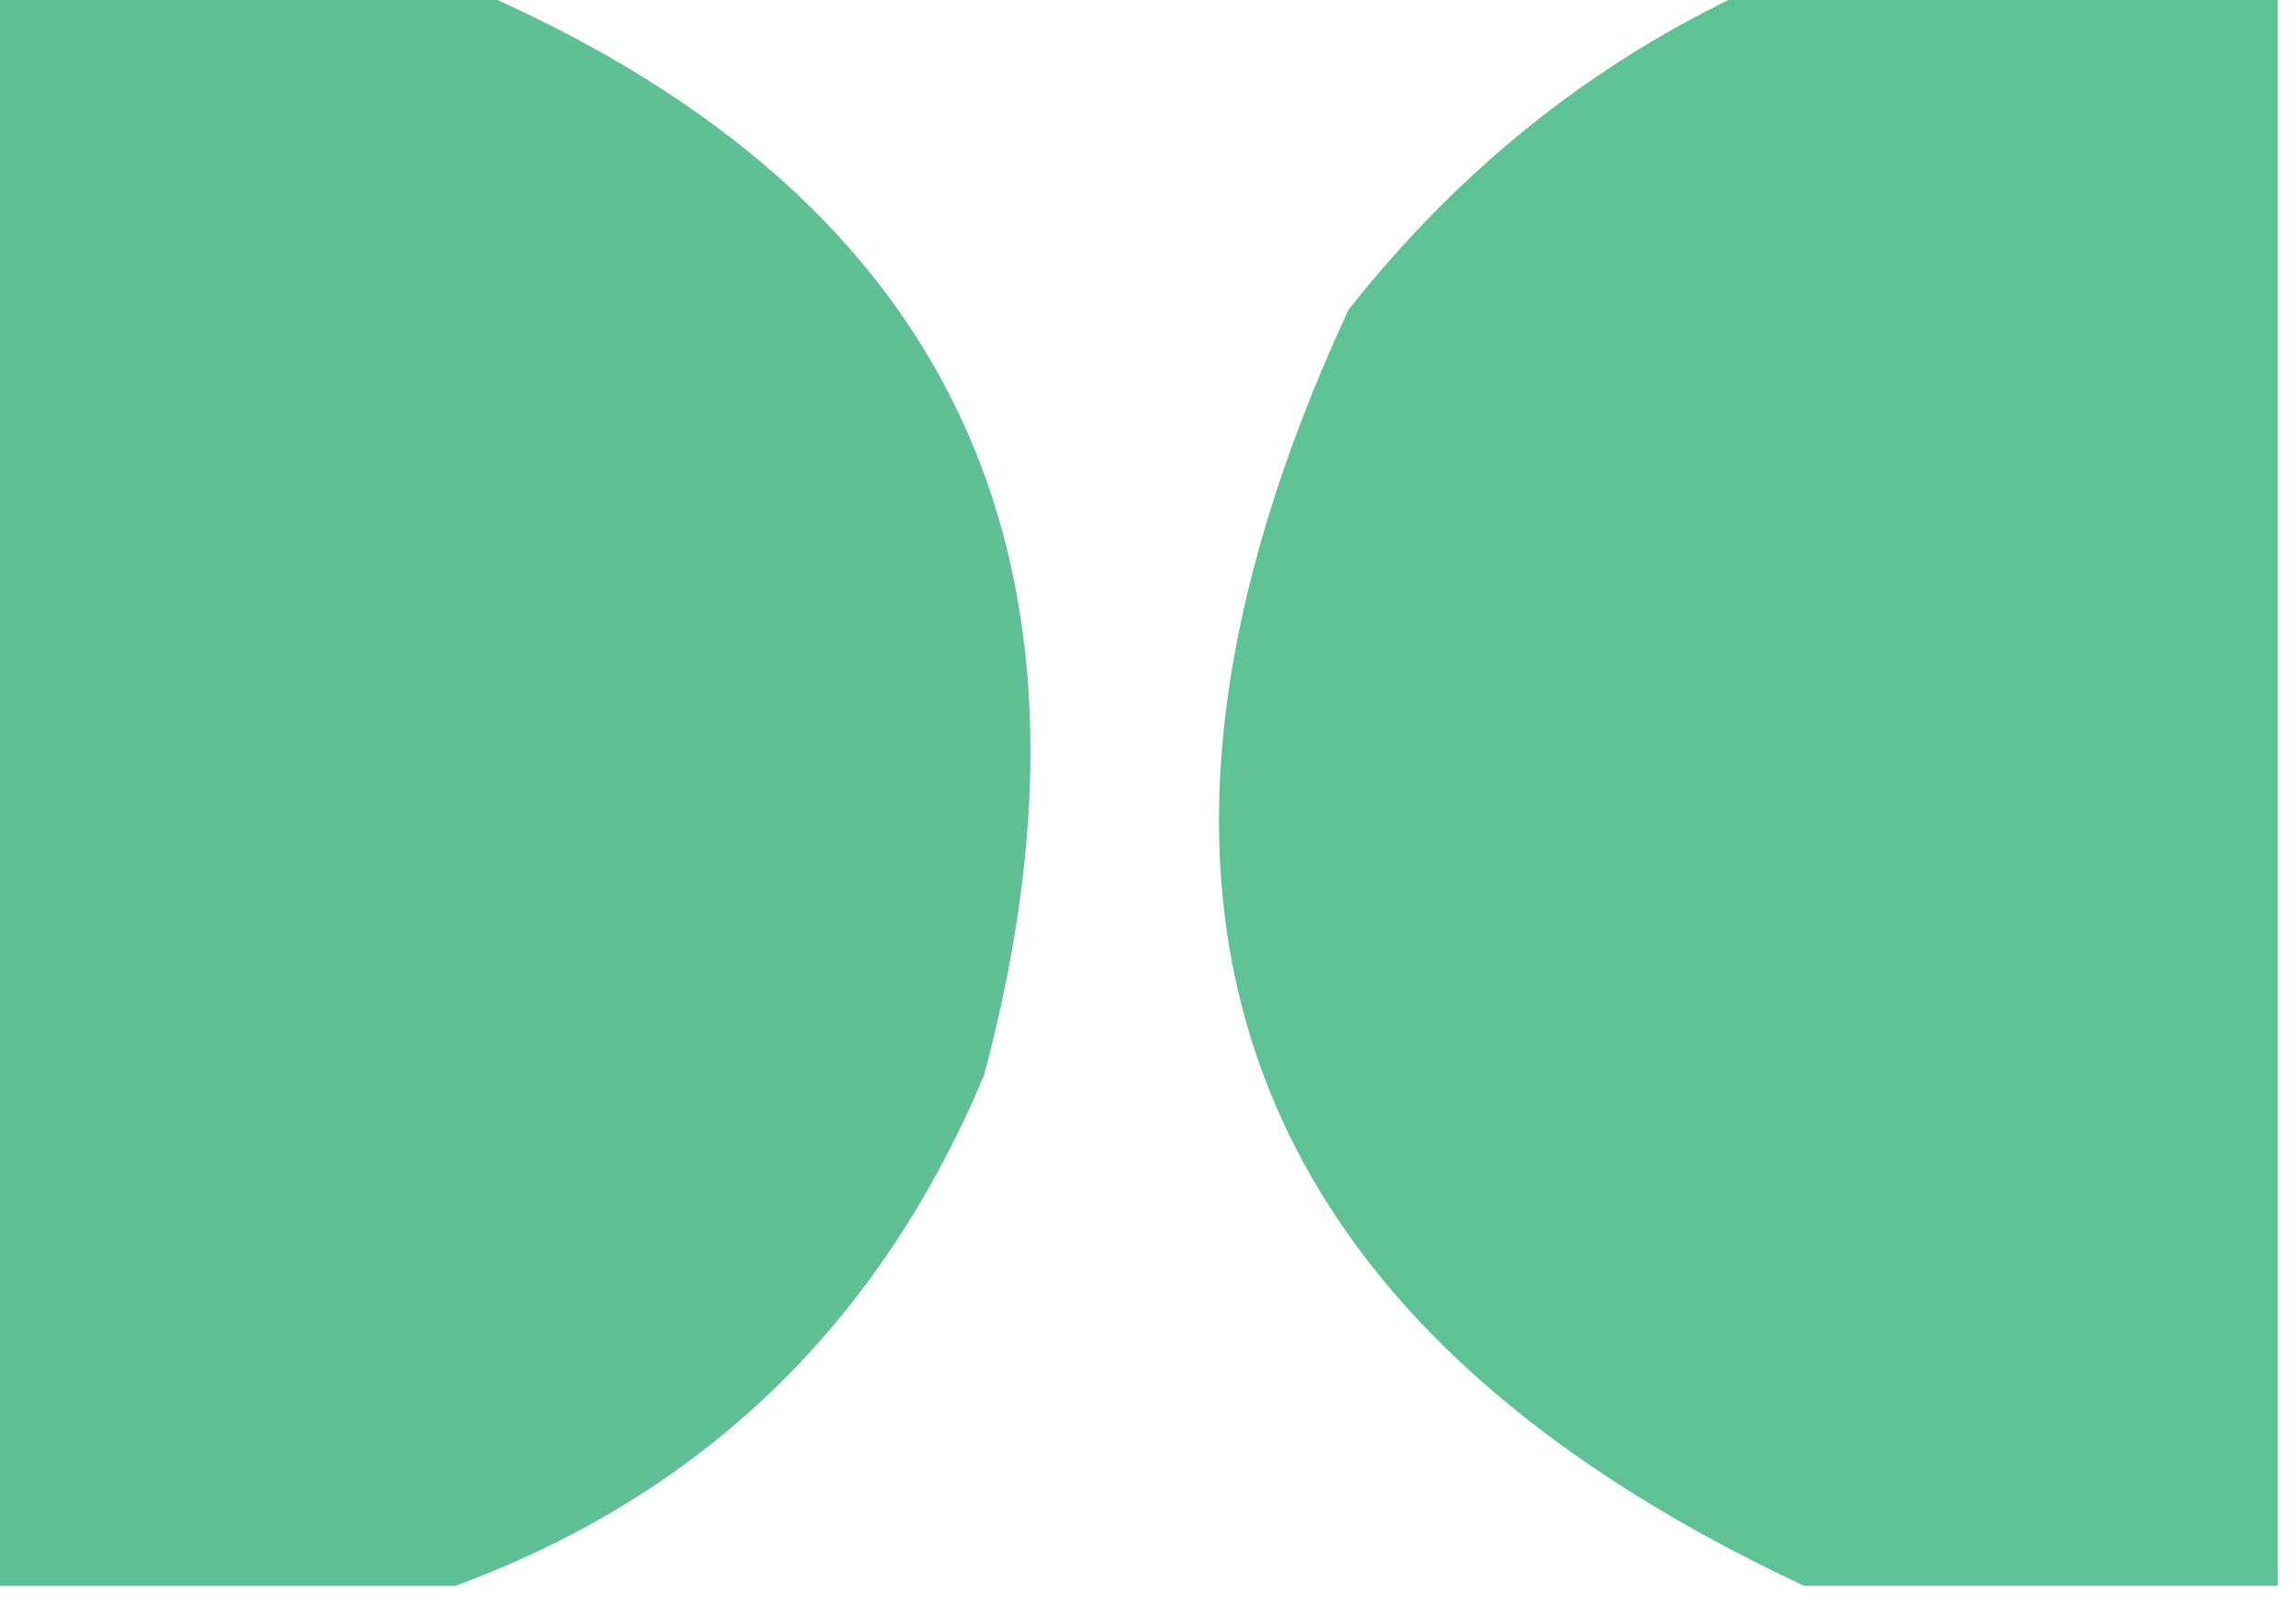
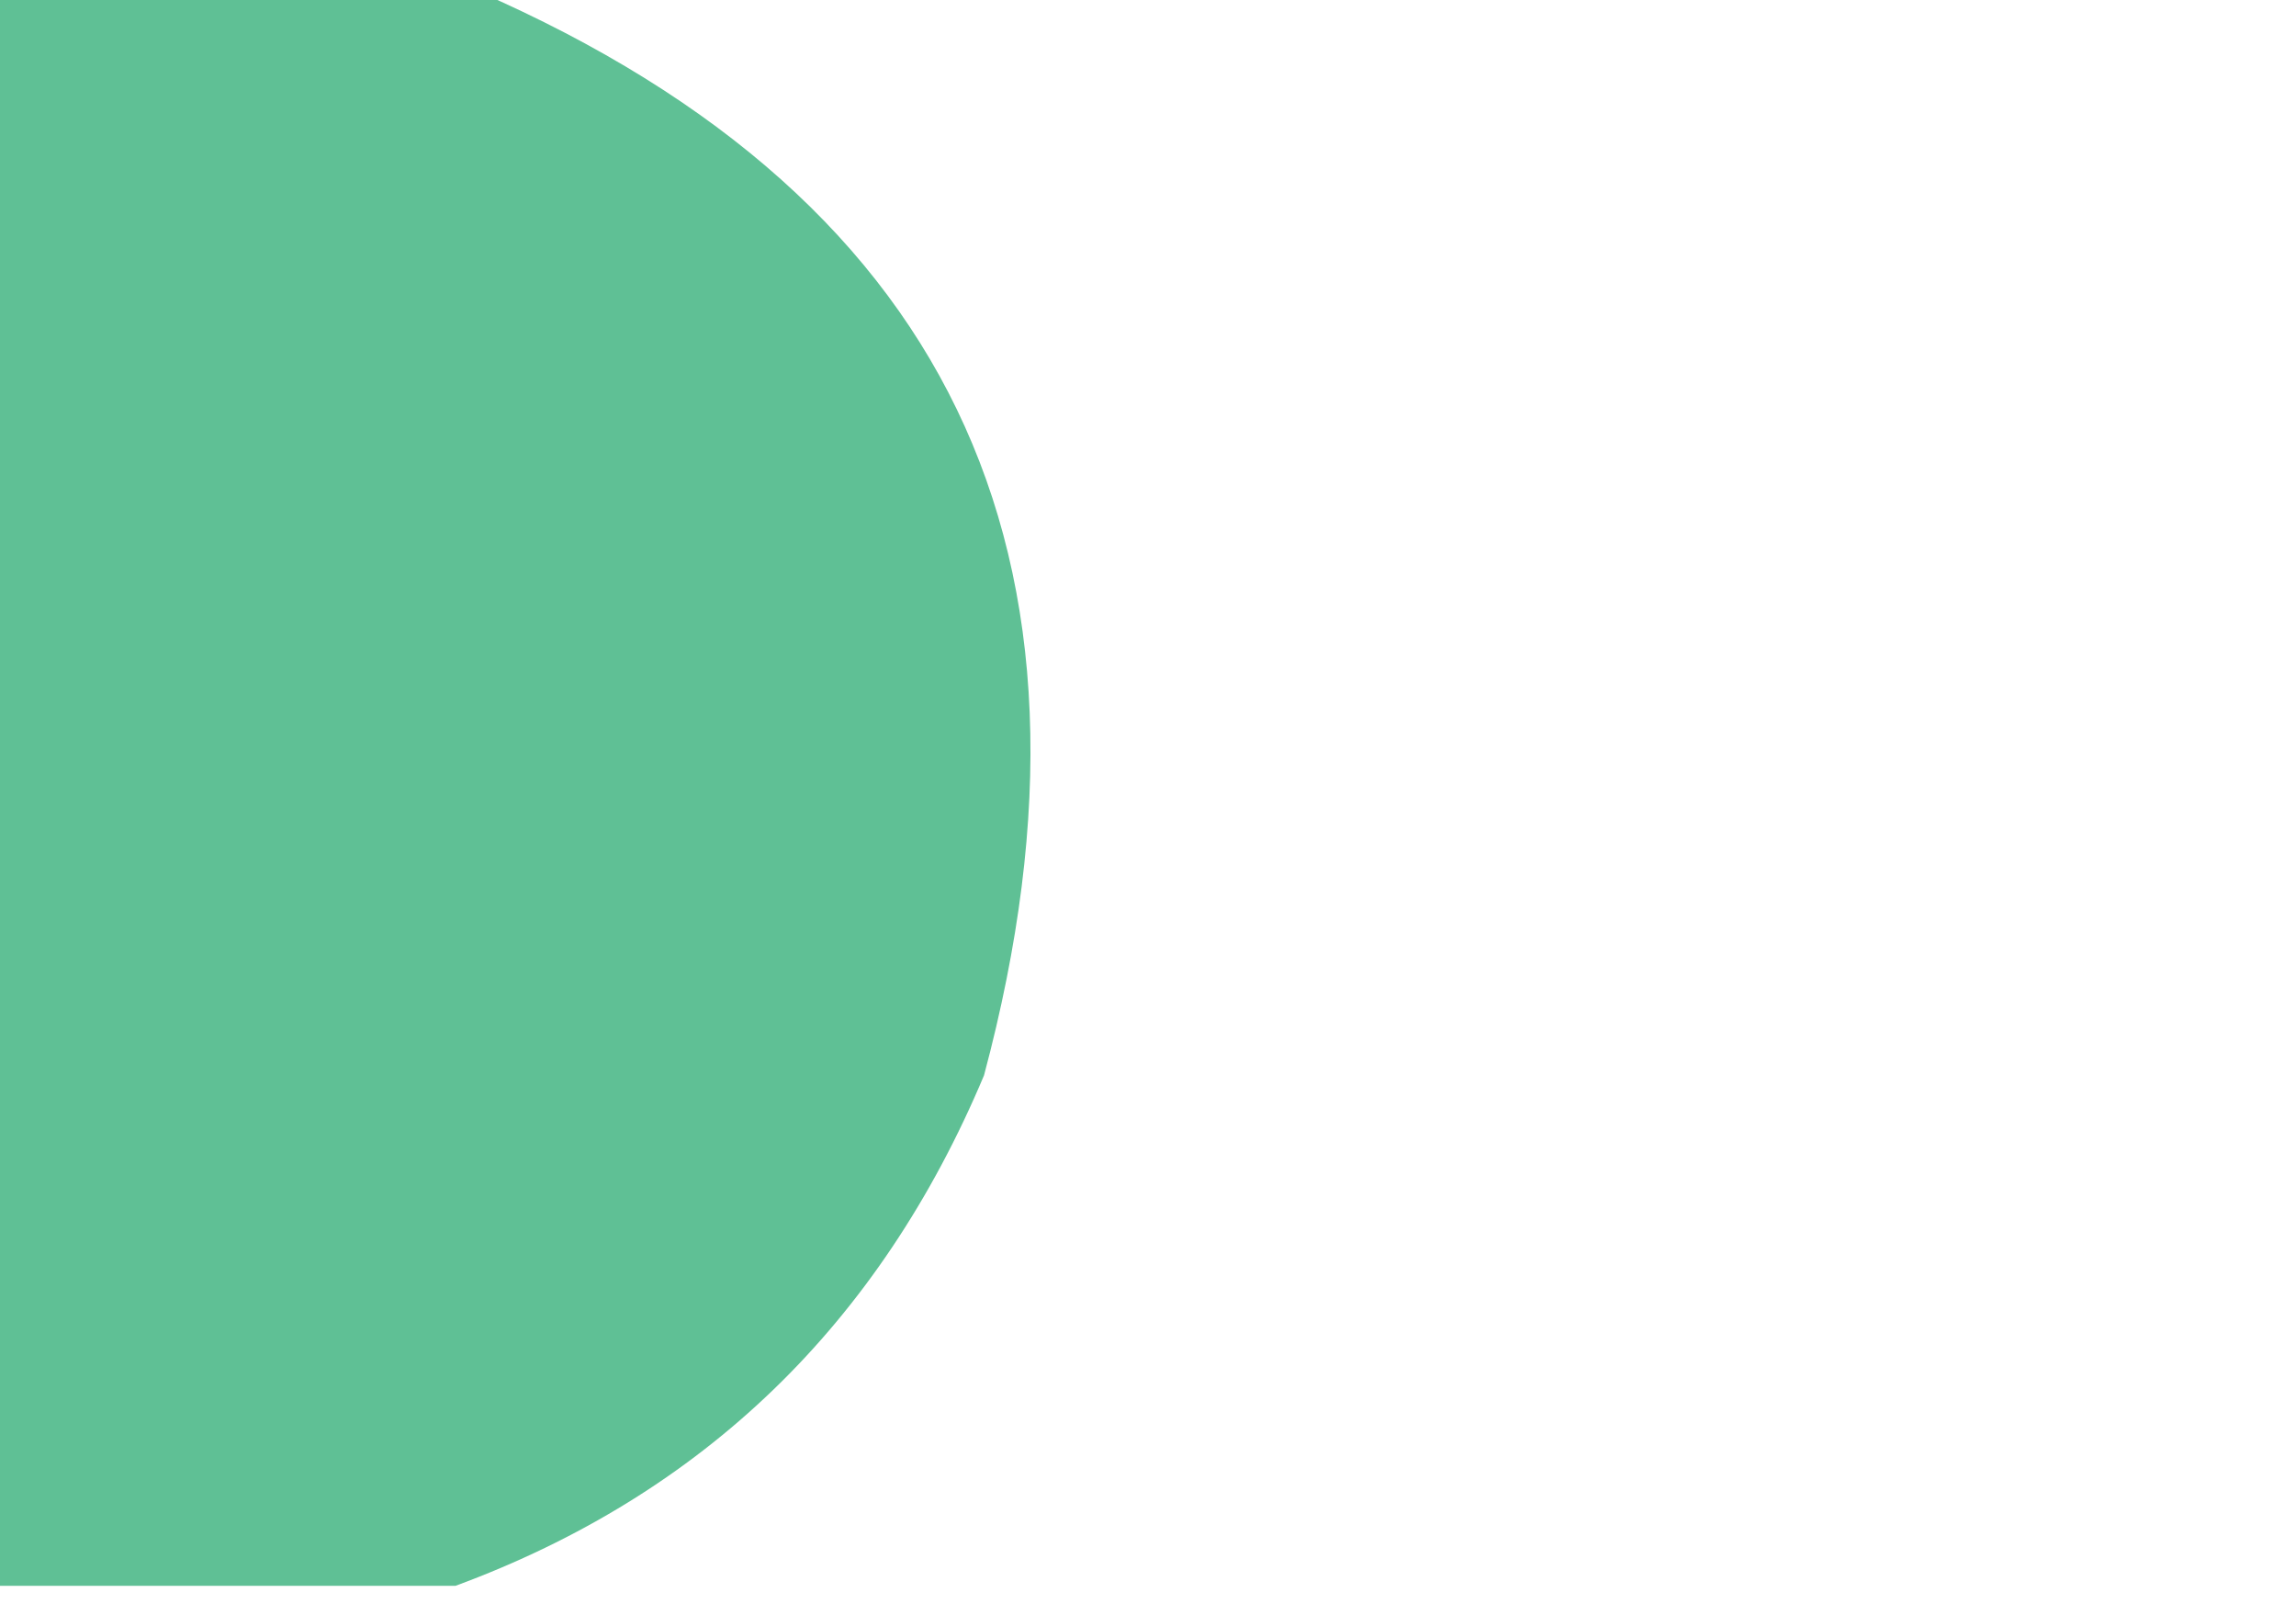
<svg xmlns="http://www.w3.org/2000/svg" version="1.1" width="63px" height="44px" style="shape-rendering:geometricPrecision; text-rendering:geometricPrecision; image-rendering:optimizeQuality; fill-rule:evenodd; clip-rule:evenodd">
  <g>
-     <path style="opacity:1" fill="#5fc095" d="M -0.5,-0.5 C 3.833,-0.5 8.167,-0.5 12.5,-0.5C 26.007,5.142 30.84,15.142 27,29.5C 24.129,36.325 19.296,40.992 12.5,43.5C 8.167,43.5 3.833,43.5 -0.5,43.5C -0.5,28.833 -0.5,14.167 -0.5,-0.5 Z" />
+     <path style="opacity:1" fill="#5fc095" d="M -0.5,-0.5 C 3.833,-0.5 8.167,-0.5 12.5,-0.5C 26.007,5.142 30.84,15.142 27,29.5C 24.129,36.325 19.296,40.992 12.5,43.5C 8.167,43.5 3.833,43.5 -0.5,43.5Z" />
  </g>
  <g>
-     <path style="opacity:1" fill="#5fc196" d="M 48.5,-0.5 C 53.167,-0.5 57.833,-0.5 62.5,-0.5C 62.5,14.167 62.5,28.833 62.5,43.5C 58.167,43.5 53.833,43.5 49.5,43.5C 33.765,36.136 29.598,24.469 37,8.5C 40.161,4.491 43.994,1.491 48.5,-0.5 Z" />
-   </g>
+     </g>
</svg>